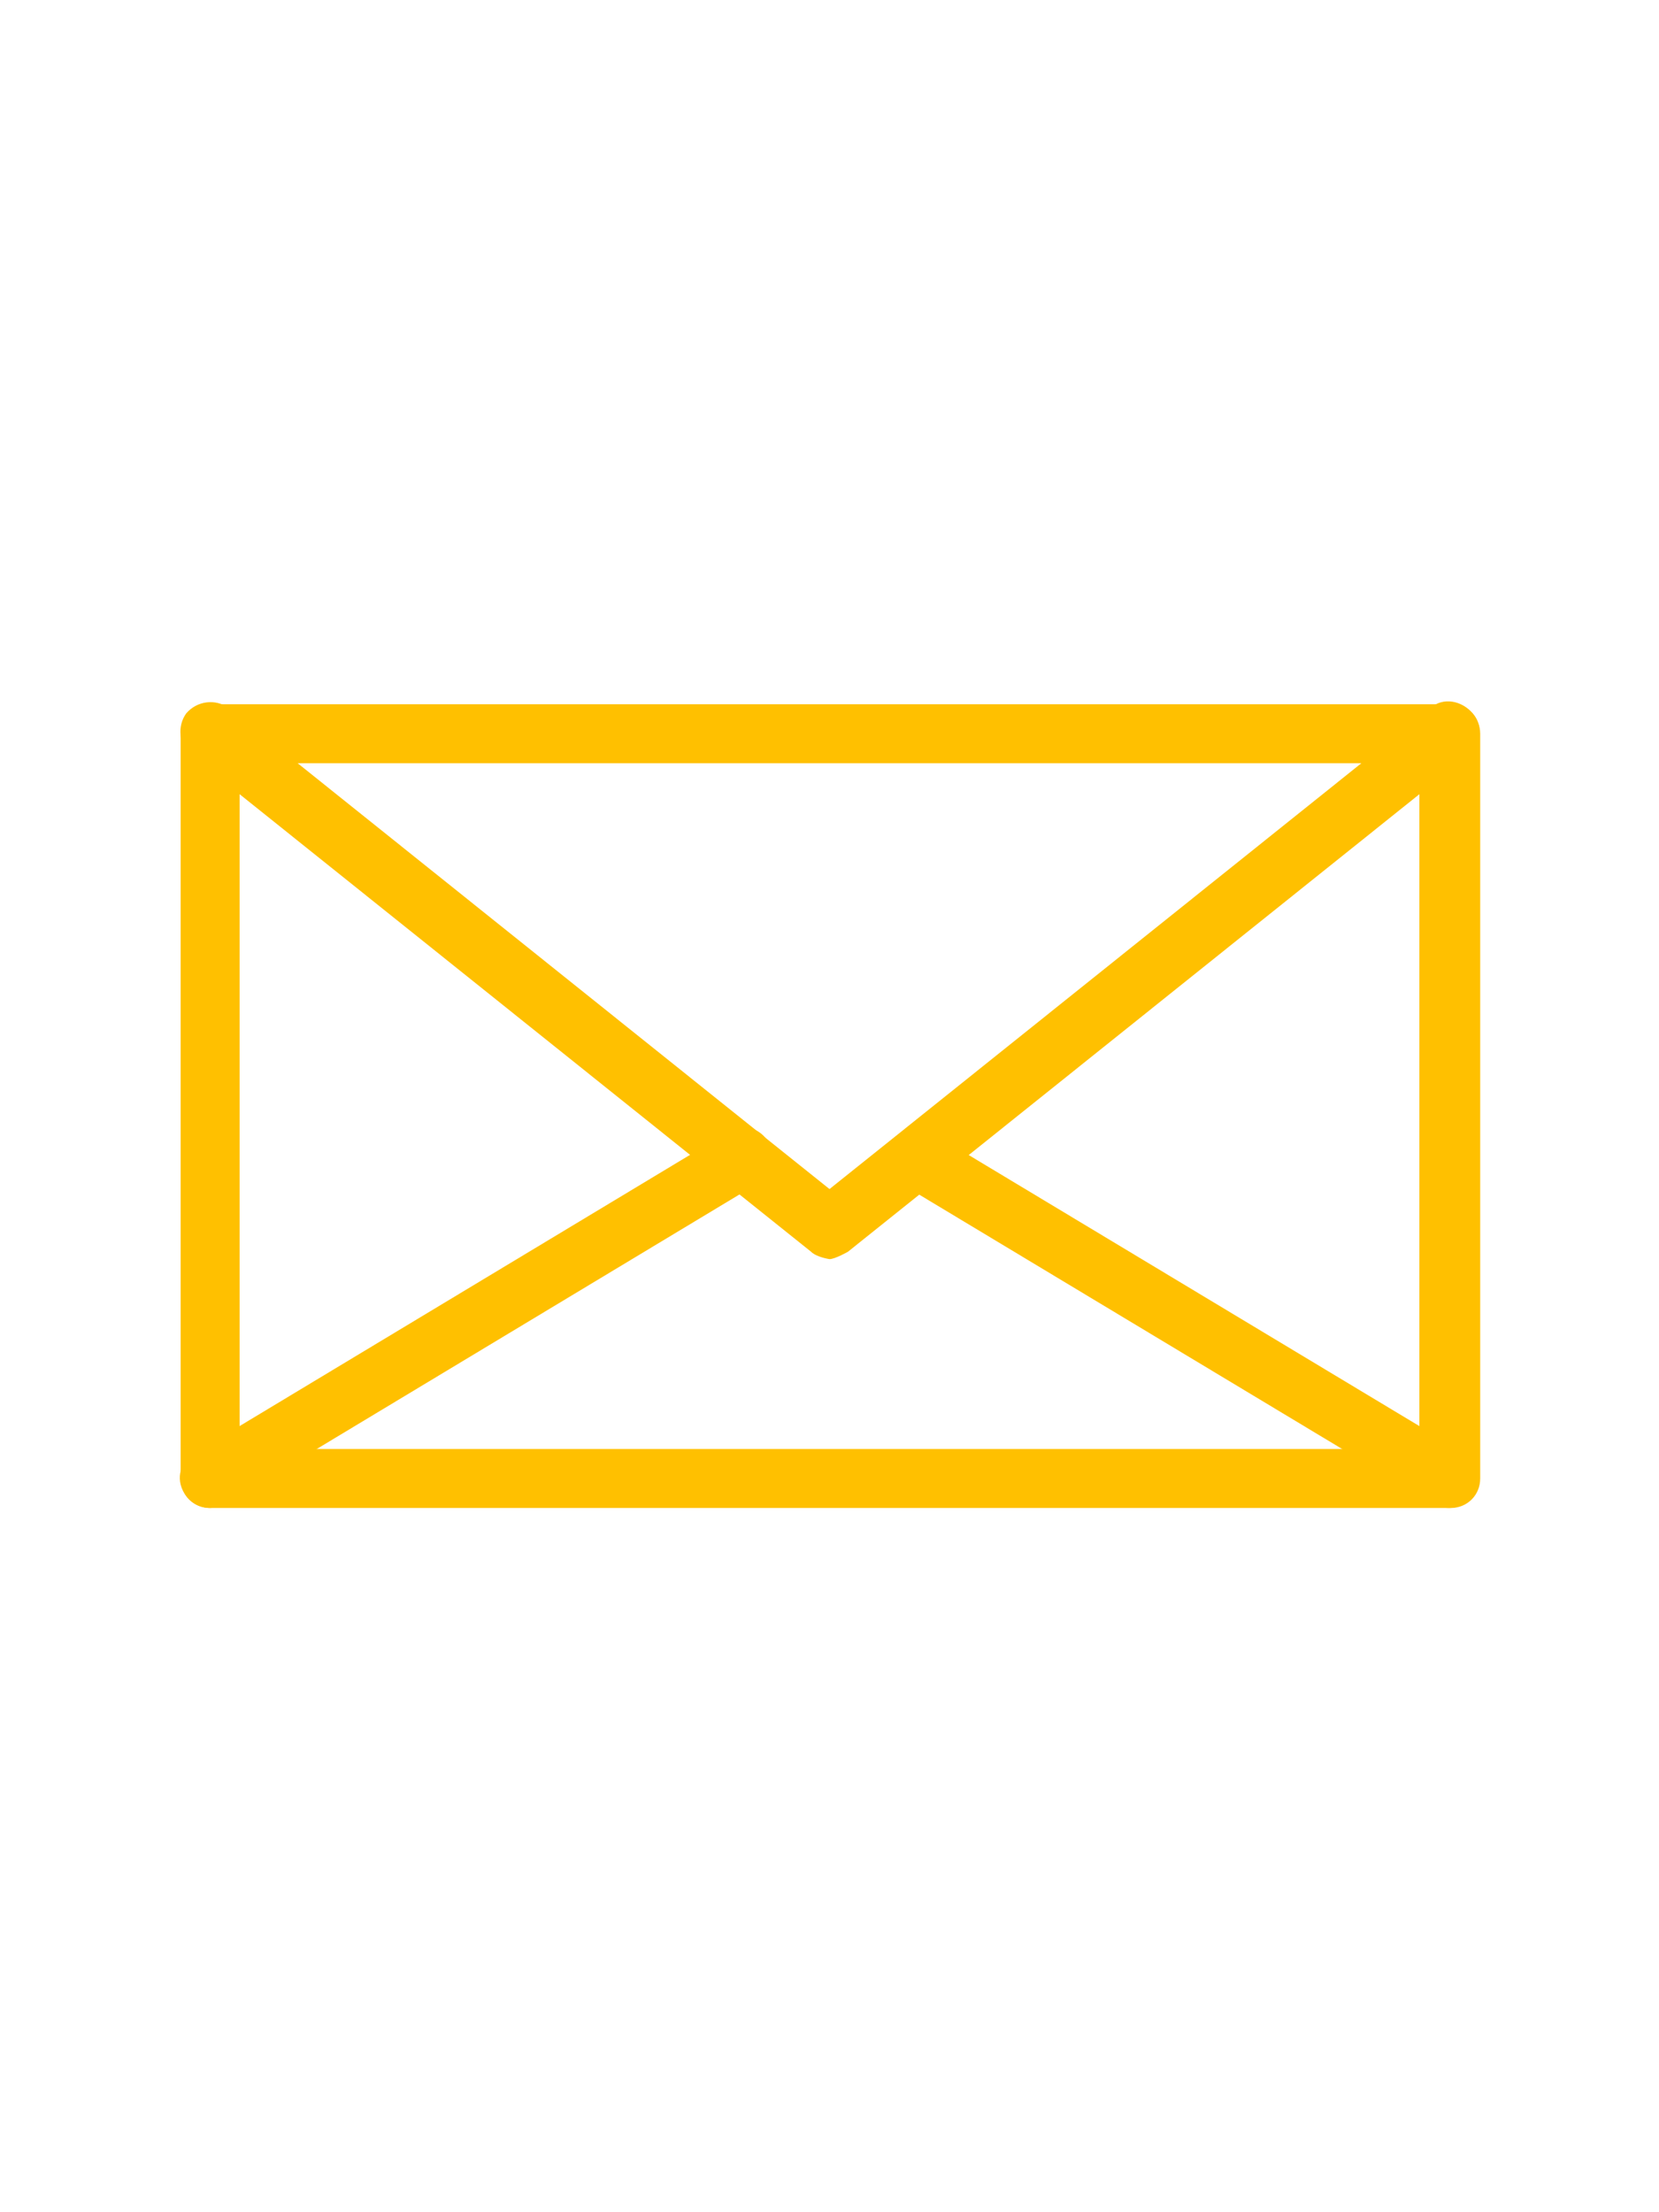
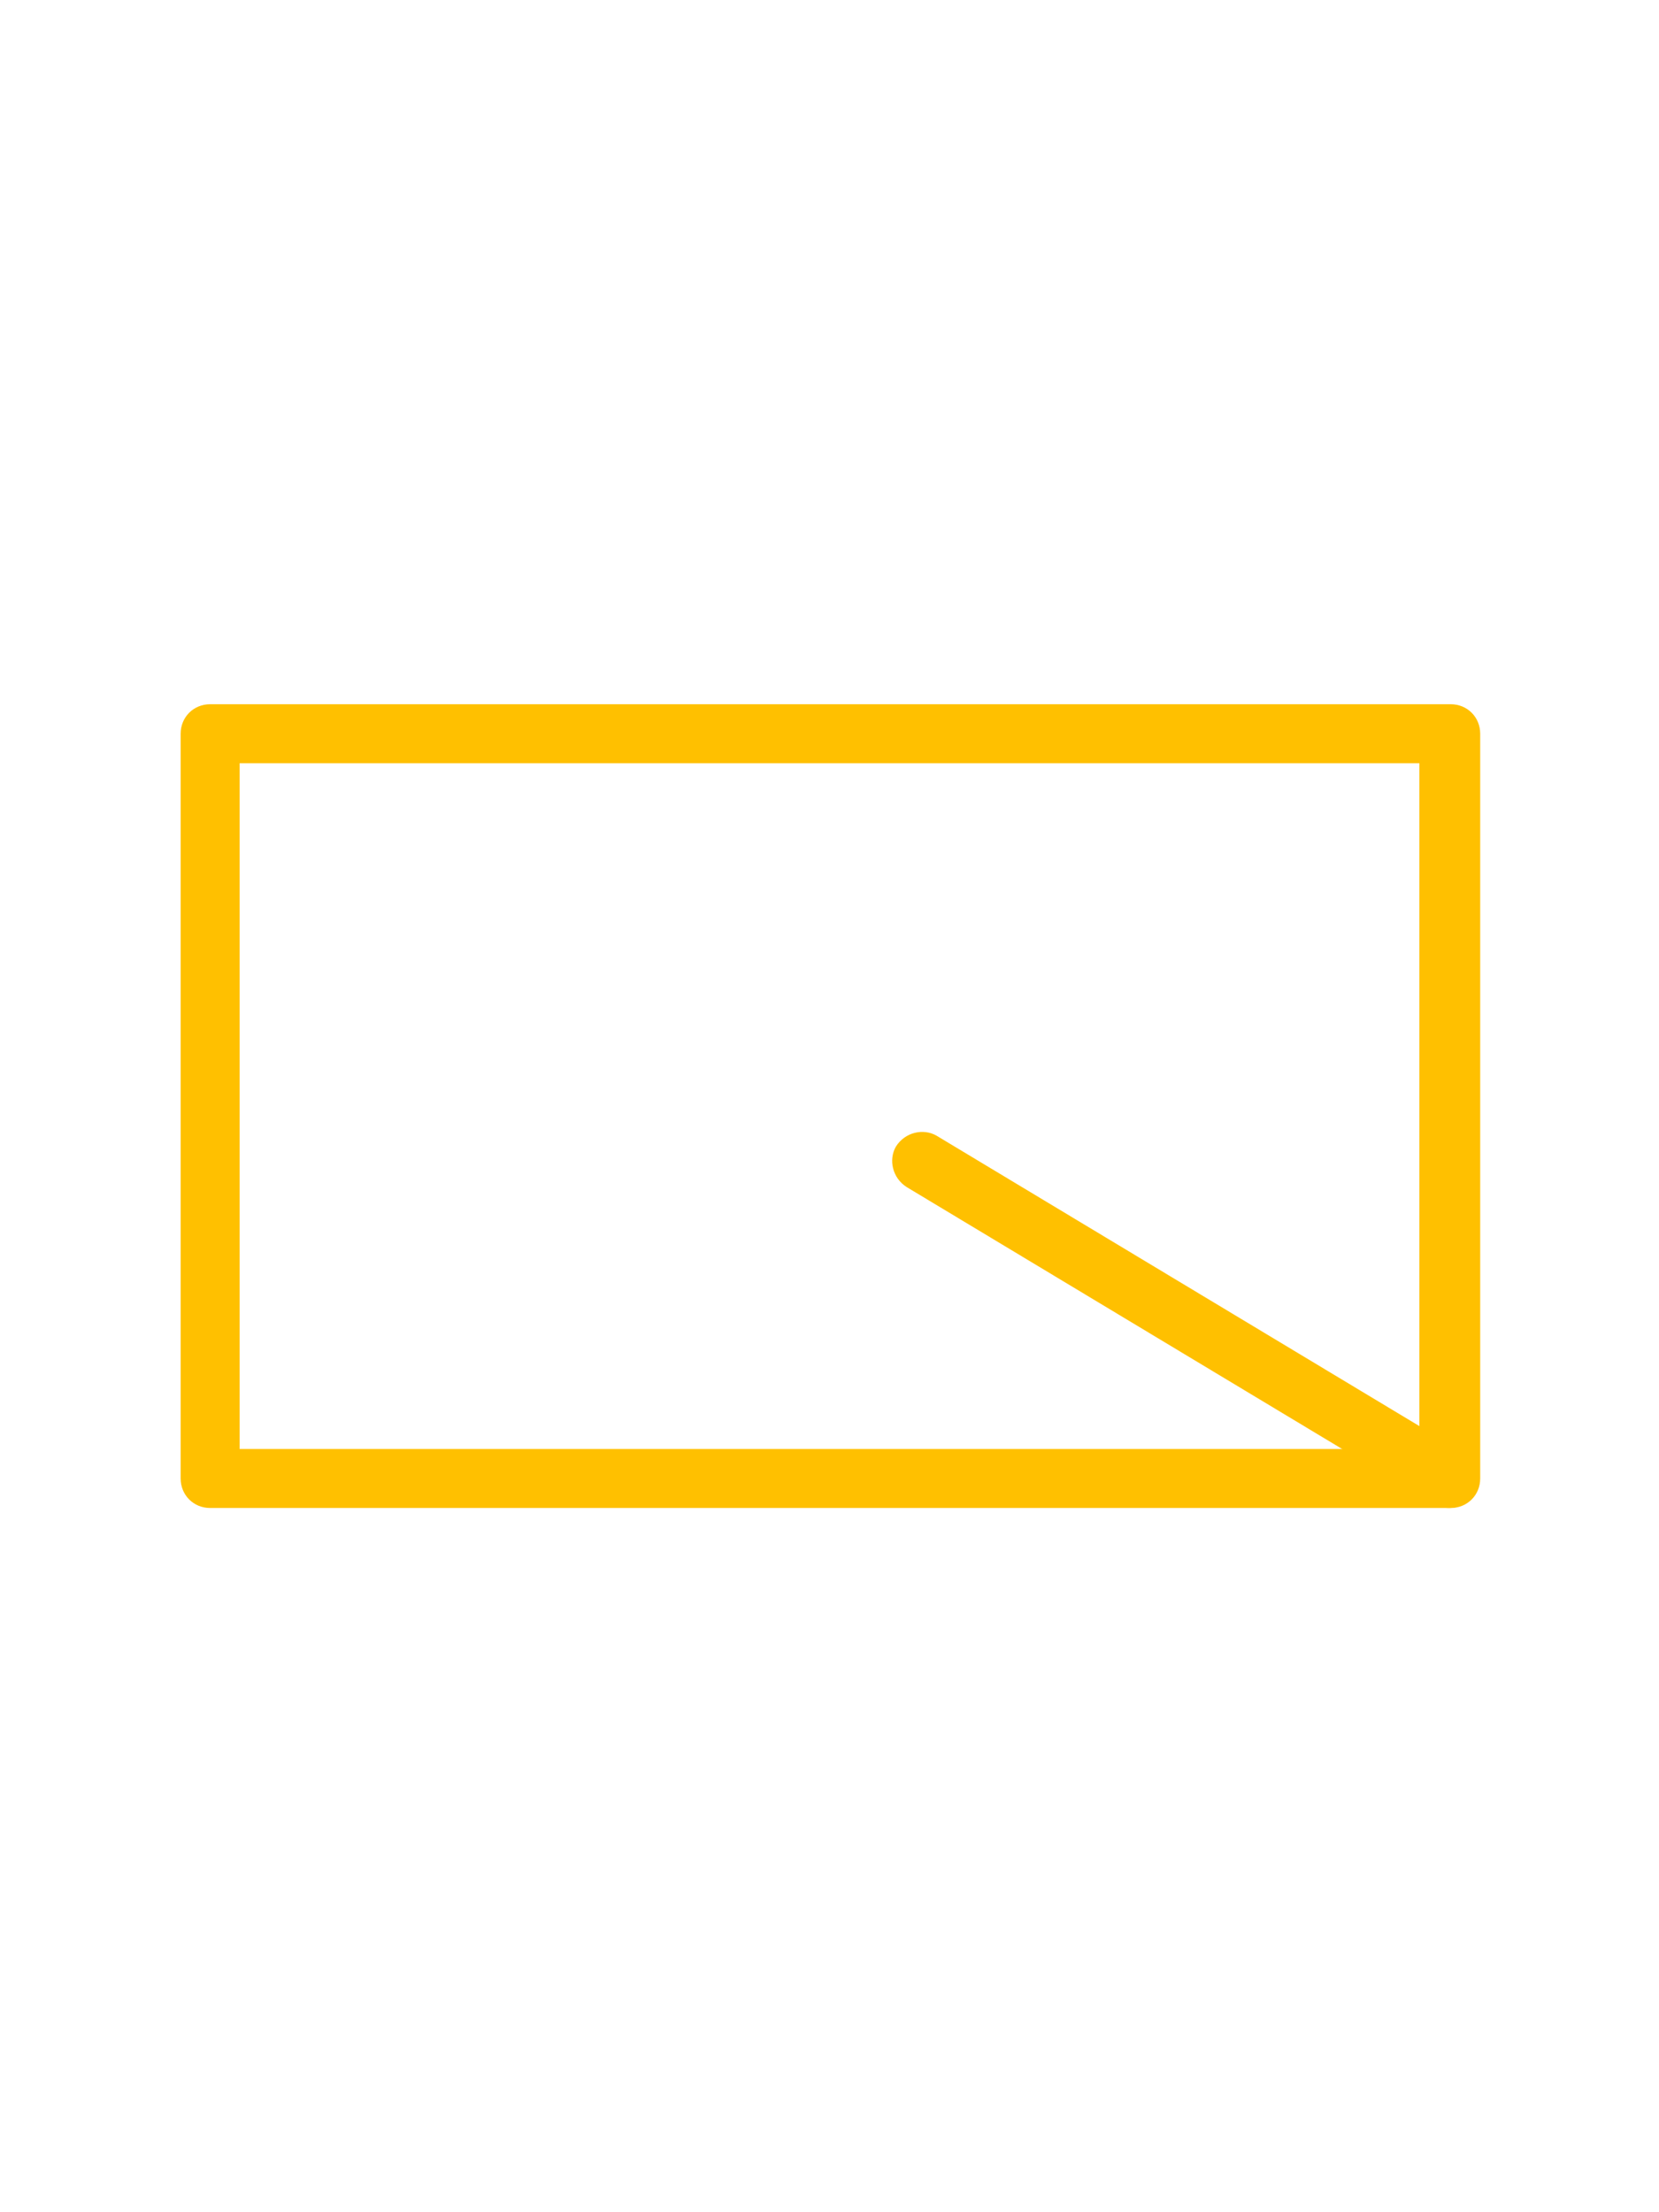
<svg xmlns="http://www.w3.org/2000/svg" id="Layer_1" version="1.1" viewBox="0 0 9 12">
  <defs>
    <style>
      .st0 {
        fill: #ffc000;
      }
    </style>
  </defs>
  <path class="st0" d="M7.86,8.18H1.14c-.09,0-.16-.07-.16-.16V3.98c0-.09.07-.16.16-.16h6.73c.09,0,.16.07.16.16v4.04c0,.09-.07.16-.16.16ZM1.3,7.86h6.4v-3.72H1.3v3.72Z" />
-   <path class="st0" d="M1.14,8.18c-.06,0-.11-.03-.14-.08-.05-.08-.02-.18.06-.22l2.89-1.74c.08-.05.18-.02.22.06.05.08.02.18-.06.22l-2.89,1.74s-.05.02-.08.02Z" />
  <path class="st0" d="M7.86,8.18s-.06,0-.08-.02l-2.86-1.72c-.08-.05-.1-.15-.06-.22.05-.08.15-.1.22-.06l2.86,1.72c.08.05.1.15.06.22-.03.05-.08.08-.14.08Z" />
-   <path class="st0" d="M4.5,6.83s-.07-.01-.1-.04l-3.36-2.69c-.07-.06-.08-.16-.03-.23.06-.07.16-.08.23-.03l3.26,2.61,3.26-2.61c.07-.06.17-.04.23.03.06.07.04.17-.03.23l-3.36,2.69s-.07.04-.1.04Z" />
</svg>